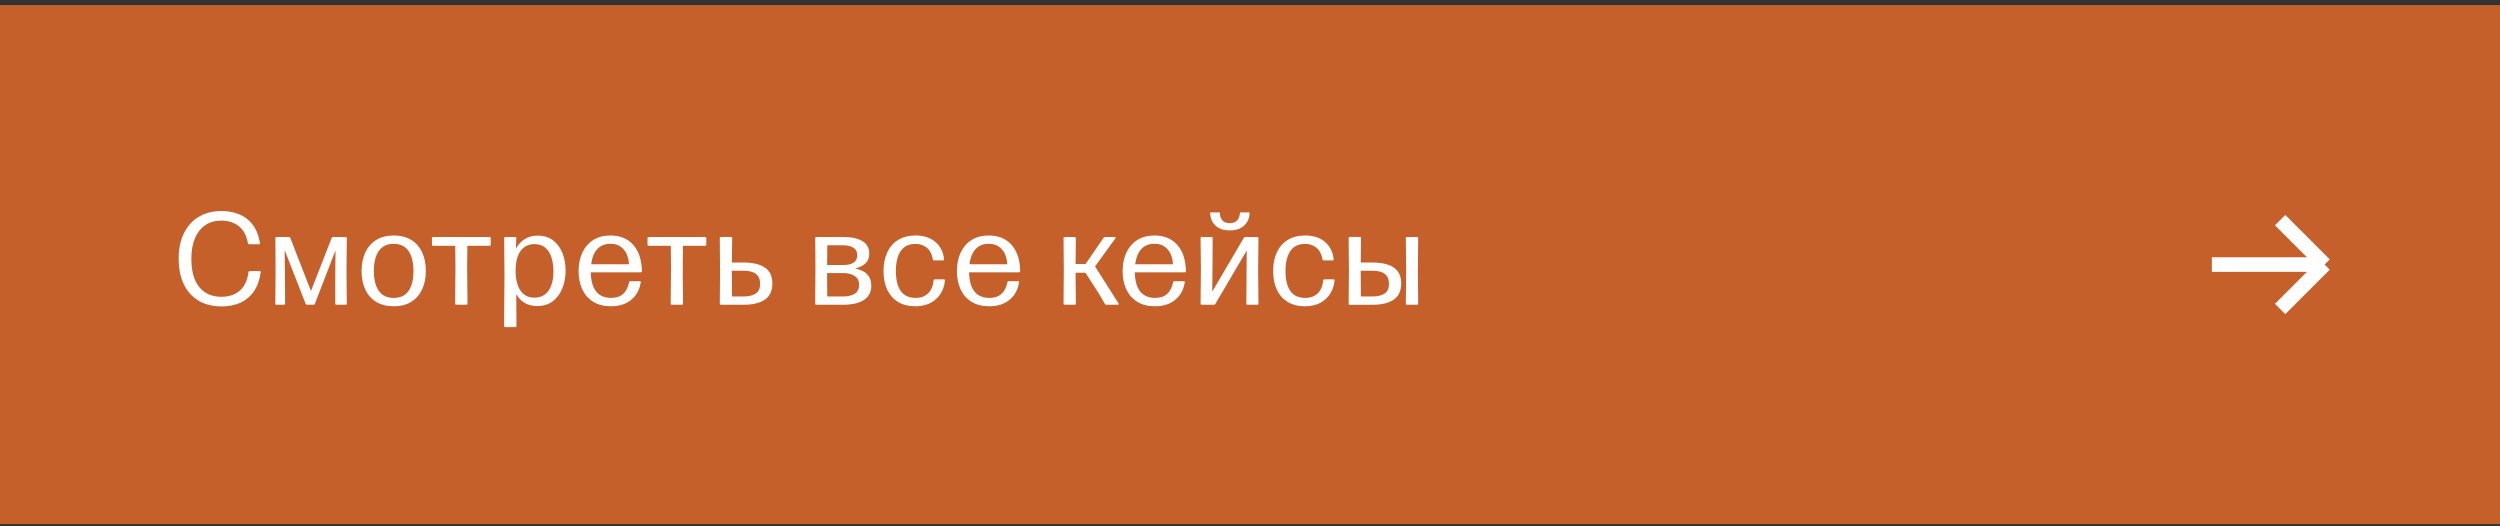
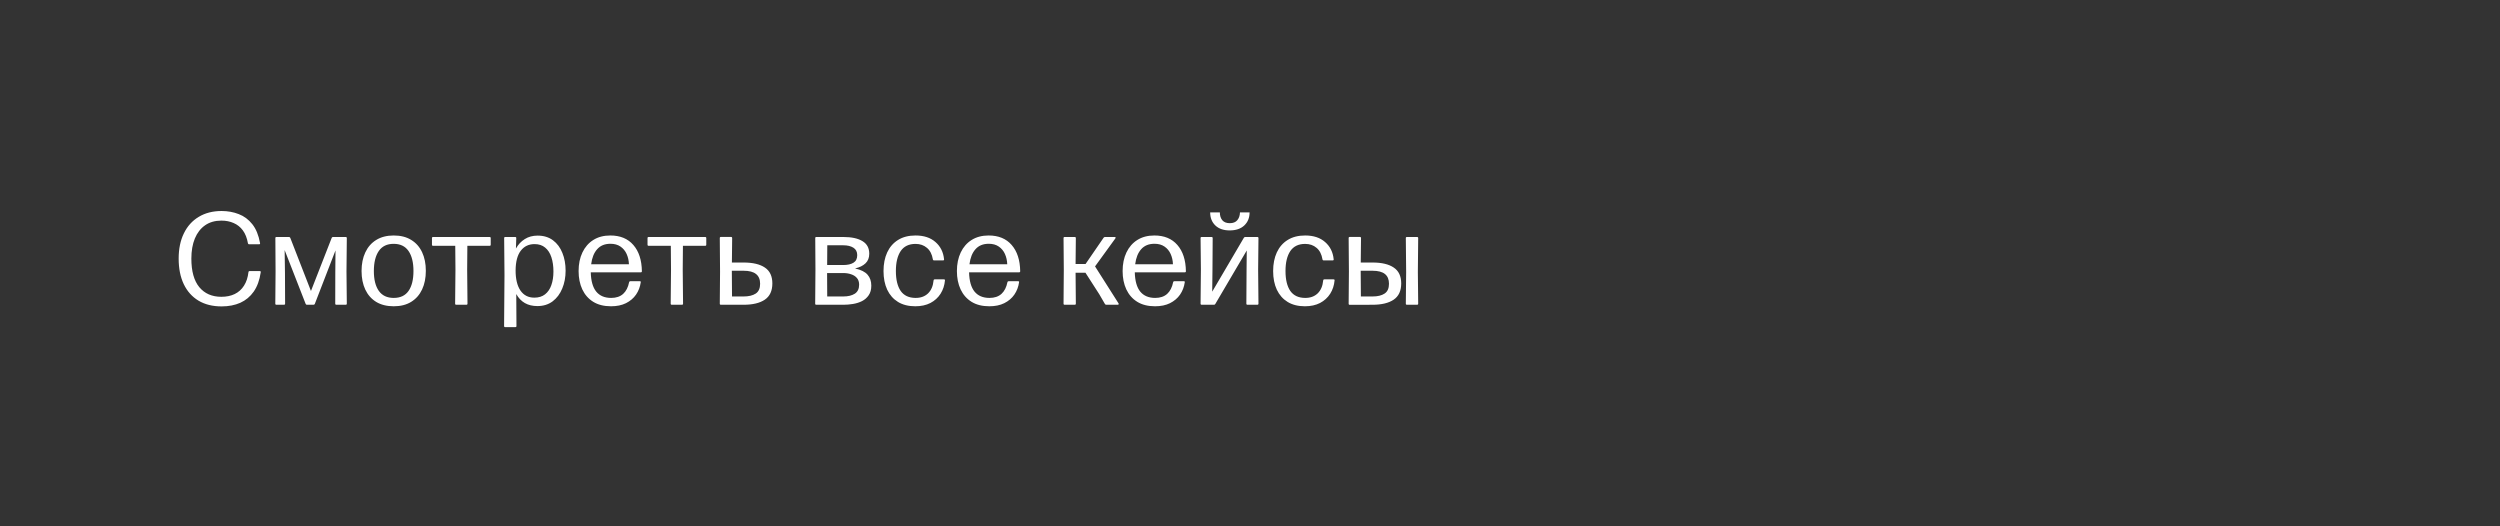
<svg xmlns="http://www.w3.org/2000/svg" width="342" height="72" viewBox="0 0 342 72" fill="none">
  <rect x="0" y="0" width="342" height="72" fill="#333333" stroke="none" />
-   <rect width="342" height="71" transform="translate(0 0.691)" fill="#C5602B" />
  <path d="M30.318 41.916C29.088 41.916 28.035 41.655 27.159 41.133C26.283 40.605 25.611 39.855 25.143 38.883C24.675 37.905 24.441 36.735 24.441 35.373C24.441 34.047 24.678 32.898 25.152 31.926C25.626 30.948 26.304 30.195 27.186 29.667C28.068 29.133 29.112 28.866 30.318 28.866C31.158 28.866 31.938 29.007 32.658 29.289C33.384 29.565 34.002 30.024 34.512 30.666C35.022 31.302 35.376 32.163 35.574 33.249C35.598 33.363 35.553 33.42 35.439 33.42H34.08C33.99 33.42 33.936 33.375 33.918 33.285C33.792 32.565 33.561 31.977 33.225 31.521C32.889 31.065 32.469 30.729 31.965 30.513C31.467 30.291 30.909 30.18 30.291 30.18C29.415 30.18 28.671 30.393 28.059 30.819C27.447 31.245 26.979 31.848 26.655 32.628C26.337 33.402 26.178 34.317 26.178 35.373C26.178 37.101 26.541 38.406 27.267 39.288C27.999 40.164 29.004 40.602 30.282 40.602C30.978 40.602 31.587 40.476 32.109 40.224C32.637 39.966 33.06 39.585 33.378 39.081C33.702 38.577 33.906 37.959 33.99 37.227C34.002 37.131 34.056 37.083 34.152 37.083H35.529C35.649 37.083 35.694 37.146 35.664 37.272C35.508 38.328 35.19 39.201 34.71 39.891C34.23 40.575 33.618 41.085 32.874 41.421C32.13 41.751 31.278 41.916 30.318 41.916ZM37.805 41.691C37.709 41.691 37.661 41.64 37.661 41.538L37.697 37.146L37.67 32.574C37.67 32.472 37.718 32.421 37.814 32.421H39.533C39.623 32.421 39.683 32.463 39.713 32.547L42.539 39.81L45.374 32.547C45.404 32.463 45.464 32.421 45.554 32.421H47.291C47.393 32.421 47.444 32.472 47.444 32.574L47.399 37.146L47.444 41.538C47.444 41.64 47.393 41.691 47.291 41.691H46.013C45.911 41.691 45.86 41.64 45.86 41.538L45.869 37.344L45.896 34.257L43.07 41.565C43.04 41.649 42.98 41.691 42.89 41.691H41.981C41.897 41.691 41.84 41.649 41.81 41.565L38.939 34.212L38.984 37.344L39.002 41.538C39.002 41.64 38.951 41.691 38.849 41.691H37.805ZM53.862 41.898C52.926 41.898 52.128 41.7 51.468 41.304C50.814 40.902 50.316 40.341 49.974 39.621C49.632 38.895 49.461 38.046 49.461 37.074C49.461 36.102 49.632 35.253 49.974 34.527C50.316 33.795 50.814 33.228 51.468 32.826C52.128 32.418 52.926 32.214 53.862 32.214C54.804 32.214 55.599 32.415 56.247 32.817C56.901 33.213 57.399 33.774 57.741 34.5C58.083 35.226 58.254 36.075 58.254 37.047C58.254 38.019 58.083 38.871 57.741 39.603C57.399 40.329 56.901 40.893 56.247 41.295C55.599 41.697 54.804 41.898 53.862 41.898ZM53.862 40.755C54.768 40.755 55.443 40.437 55.887 39.801C56.337 39.159 56.562 38.25 56.562 37.074C56.562 35.904 56.337 34.992 55.887 34.338C55.437 33.684 54.759 33.357 53.853 33.357C52.947 33.357 52.269 33.684 51.819 34.338C51.369 34.992 51.144 35.907 51.144 37.083C51.144 38.253 51.372 39.159 51.828 39.801C52.284 40.437 52.962 40.755 53.862 40.755ZM66.977 32.421C67.079 32.421 67.13 32.472 67.13 32.574V33.474C67.13 33.576 67.079 33.627 66.977 33.627H63.935L63.908 36.903L63.953 41.538C63.953 41.64 63.902 41.691 63.8 41.691H62.414C62.312 41.691 62.261 41.64 62.261 41.538L62.306 36.903L62.279 33.627H59.246C59.144 33.627 59.093 33.576 59.093 33.474V32.574C59.093 32.472 59.144 32.421 59.246 32.421H66.977ZM73.541 32.232C74.375 32.232 75.077 32.445 75.647 32.871C76.217 33.297 76.646 33.873 76.934 34.599C77.228 35.319 77.375 36.129 77.375 37.029C77.375 37.923 77.222 38.736 76.916 39.468C76.616 40.2 76.178 40.785 75.602 41.223C75.026 41.655 74.33 41.871 73.514 41.871C72.194 41.871 71.231 41.322 70.625 40.224L70.652 44.598C70.652 44.7 70.601 44.751 70.499 44.751H69.113C69.011 44.751 68.96 44.7 68.96 44.598L69.014 37.623L68.969 32.574C68.969 32.472 69.017 32.421 69.113 32.421H70.472C70.58 32.421 70.631 32.472 70.625 32.574L70.58 33.996C70.886 33.45 71.288 33.021 71.786 32.709C72.284 32.391 72.869 32.232 73.541 32.232ZM73.091 40.719C73.685 40.719 74.174 40.569 74.558 40.269C74.948 39.963 75.236 39.543 75.422 39.009C75.614 38.469 75.71 37.848 75.71 37.146C75.71 36.408 75.617 35.757 75.431 35.193C75.245 34.623 74.96 34.182 74.576 33.87C74.198 33.552 73.715 33.393 73.127 33.393C72.335 33.393 71.708 33.693 71.246 34.293C70.784 34.893 70.547 35.784 70.535 36.966C70.529 38.154 70.748 39.078 71.192 39.738C71.642 40.392 72.275 40.719 73.091 40.719ZM83.589 41.898C82.623 41.898 81.81 41.694 81.15 41.286C80.496 40.878 79.998 40.311 79.656 39.585C79.32 38.859 79.152 38.025 79.152 37.083C79.152 36.117 79.326 35.268 79.674 34.536C80.022 33.804 80.52 33.234 81.168 32.826C81.816 32.418 82.593 32.214 83.499 32.214C84.843 32.214 85.89 32.646 86.64 33.51C87.396 34.374 87.786 35.571 87.81 37.101C87.81 37.203 87.759 37.254 87.657 37.254H80.817C80.847 38.436 81.096 39.315 81.564 39.891C82.038 40.467 82.719 40.755 83.607 40.755C84.291 40.755 84.837 40.572 85.245 40.206C85.653 39.834 85.926 39.3 86.064 38.604C86.082 38.514 86.136 38.469 86.226 38.469H87.513C87.627 38.469 87.675 38.514 87.657 38.604C87.567 39.24 87.351 39.807 87.009 40.305C86.667 40.797 86.208 41.187 85.632 41.475C85.062 41.757 84.381 41.898 83.589 41.898ZM80.871 36.147H86.037C86.019 35.637 85.914 35.169 85.722 34.743C85.53 34.317 85.248 33.978 84.876 33.726C84.51 33.474 84.054 33.348 83.508 33.348C82.734 33.348 82.128 33.597 81.69 34.095C81.252 34.587 80.979 35.271 80.871 36.147ZM96.466 32.421C96.568 32.421 96.619 32.472 96.619 32.574V33.474C96.619 33.576 96.568 33.627 96.466 33.627H93.424L93.397 36.903L93.442 41.538C93.442 41.64 93.391 41.691 93.289 41.691H91.903C91.801 41.691 91.75 41.64 91.75 41.538L91.795 36.903L91.768 33.627H88.735C88.633 33.627 88.582 33.576 88.582 33.474V32.574C88.582 32.472 88.633 32.421 88.735 32.421H96.466ZM100.123 35.913H101.725C102.991 35.913 103.963 36.144 104.641 36.606C105.319 37.062 105.658 37.785 105.658 38.775C105.658 39.789 105.313 40.53 104.623 40.998C103.939 41.46 102.973 41.691 101.725 41.691H98.611C98.515 41.691 98.467 41.64 98.467 41.538L98.503 37.173L98.467 32.574C98.467 32.466 98.518 32.412 98.62 32.412H100.006C100.108 32.412 100.159 32.466 100.159 32.574L100.123 35.913ZM100.141 40.557H101.725C102.427 40.557 102.979 40.425 103.381 40.161C103.783 39.897 103.984 39.45 103.984 38.82C103.984 38.226 103.798 37.782 103.426 37.488C103.06 37.188 102.493 37.038 101.725 37.038H100.114L100.141 40.557ZM116.998 36.714V36.732C117.784 36.906 118.345 37.188 118.681 37.578C119.023 37.968 119.194 38.469 119.194 39.081C119.194 39.615 119.074 40.053 118.834 40.395C118.6 40.737 118.294 41.004 117.916 41.196C117.538 41.382 117.127 41.511 116.683 41.583C116.245 41.655 115.816 41.691 115.396 41.691H111.661C111.565 41.691 111.517 41.64 111.517 41.538L111.553 36.903L111.526 32.574C111.526 32.472 111.574 32.421 111.67 32.421H115.378C116.5 32.421 117.37 32.61 117.988 32.988C118.606 33.36 118.915 33.933 118.915 34.707C118.915 35.265 118.741 35.706 118.393 36.03C118.051 36.354 117.586 36.582 116.998 36.714ZM115.351 33.555H113.173L113.155 36.255H115.36C115.954 36.255 116.419 36.15 116.755 35.94C117.097 35.73 117.268 35.382 117.268 34.896C117.268 34.446 117.094 34.11 116.746 33.888C116.398 33.666 115.933 33.555 115.351 33.555ZM113.164 40.557H115.36C116.014 40.557 116.539 40.431 116.935 40.179C117.331 39.921 117.529 39.51 117.529 38.946C117.529 38.574 117.43 38.271 117.232 38.037C117.034 37.803 116.77 37.632 116.44 37.524C116.116 37.41 115.759 37.353 115.369 37.353H113.146L113.164 40.557ZM125.212 41.898C124.282 41.898 123.493 41.7 122.845 41.304C122.203 40.908 121.711 40.35 121.369 39.63C121.033 38.904 120.865 38.055 120.865 37.083C120.865 36.111 121.033 35.259 121.369 34.527C121.711 33.795 122.206 33.228 122.854 32.826C123.508 32.418 124.306 32.214 125.248 32.214C126.388 32.214 127.297 32.514 127.975 33.114C128.659 33.708 129.049 34.491 129.145 35.463C129.163 35.571 129.115 35.625 129.001 35.625H127.786C127.69 35.625 127.633 35.577 127.615 35.481C127.501 34.785 127.231 34.26 126.805 33.906C126.385 33.546 125.866 33.366 125.248 33.366C124.336 33.366 123.658 33.693 123.214 34.347C122.776 35.001 122.557 35.91 122.557 37.074C122.557 38.256 122.776 39.165 123.214 39.801C123.658 40.431 124.333 40.749 125.239 40.755C125.941 40.761 126.511 40.557 126.949 40.143C127.387 39.723 127.642 39.129 127.714 38.361C127.726 38.265 127.78 38.217 127.876 38.217H129.118C129.232 38.217 129.283 38.262 129.271 38.352C129.211 39.036 129.01 39.648 128.668 40.188C128.326 40.722 127.864 41.142 127.282 41.448C126.7 41.748 126.01 41.898 125.212 41.898ZM135.342 41.898C134.376 41.898 133.563 41.694 132.903 41.286C132.249 40.878 131.751 40.311 131.409 39.585C131.073 38.859 130.905 38.025 130.905 37.083C130.905 36.117 131.079 35.268 131.427 34.536C131.775 33.804 132.273 33.234 132.921 32.826C133.569 32.418 134.346 32.214 135.252 32.214C136.596 32.214 137.643 32.646 138.393 33.51C139.149 34.374 139.539 35.571 139.563 37.101C139.563 37.203 139.512 37.254 139.41 37.254H132.57C132.6 38.436 132.849 39.315 133.317 39.891C133.791 40.467 134.472 40.755 135.36 40.755C136.044 40.755 136.59 40.572 136.998 40.206C137.406 39.834 137.679 39.3 137.817 38.604C137.835 38.514 137.889 38.469 137.979 38.469H139.266C139.38 38.469 139.428 38.514 139.41 38.604C139.32 39.24 139.104 39.807 138.762 40.305C138.42 40.797 137.961 41.187 137.385 41.475C136.815 41.757 136.134 41.898 135.342 41.898ZM132.624 36.147H137.79C137.772 35.637 137.667 35.169 137.475 34.743C137.283 34.317 137.001 33.978 136.629 33.726C136.263 33.474 135.807 33.348 135.261 33.348C134.487 33.348 133.881 33.597 133.443 34.095C133.005 34.587 132.732 35.271 132.624 36.147ZM152.485 32.421C152.551 32.421 152.593 32.439 152.611 32.475C152.629 32.511 152.62 32.556 152.584 32.61L149.803 36.444L153.016 41.502C153.046 41.556 153.049 41.601 153.025 41.637C153.007 41.673 152.968 41.691 152.908 41.691H151.333C151.255 41.691 151.195 41.655 151.153 41.583L150.379 40.251L148.489 37.308H147.139L147.175 41.538C147.175 41.64 147.124 41.691 147.022 41.691H145.636C145.54 41.691 145.492 41.64 145.492 41.538L145.528 36.903L145.492 32.574C145.492 32.472 145.54 32.421 145.636 32.421H147.022C147.124 32.421 147.175 32.472 147.175 32.574L147.139 36.111H148.507L150.973 32.52C151.021 32.454 151.084 32.421 151.162 32.421H152.485ZM158.011 41.898C157.045 41.898 156.232 41.694 155.572 41.286C154.918 40.878 154.42 40.311 154.078 39.585C153.742 38.859 153.574 38.025 153.574 37.083C153.574 36.117 153.748 35.268 154.096 34.536C154.444 33.804 154.942 33.234 155.59 32.826C156.238 32.418 157.015 32.214 157.921 32.214C159.265 32.214 160.312 32.646 161.062 33.51C161.818 34.374 162.208 35.571 162.232 37.101C162.232 37.203 162.181 37.254 162.079 37.254H155.239C155.269 38.436 155.518 39.315 155.986 39.891C156.46 40.467 157.141 40.755 158.029 40.755C158.713 40.755 159.259 40.572 159.667 40.206C160.075 39.834 160.348 39.3 160.486 38.604C160.504 38.514 160.558 38.469 160.648 38.469H161.935C162.049 38.469 162.097 38.514 162.079 38.604C161.989 39.24 161.773 39.807 161.431 40.305C161.089 40.797 160.63 41.187 160.054 41.475C159.484 41.757 158.803 41.898 158.011 41.898ZM155.293 36.147H160.459C160.441 35.637 160.336 35.169 160.144 34.743C159.952 34.317 159.67 33.978 159.298 33.726C158.932 33.474 158.476 33.348 157.93 33.348C157.156 33.348 156.55 33.597 156.112 34.095C155.674 34.587 155.401 35.271 155.293 36.147ZM164.391 41.691C164.289 41.691 164.238 41.64 164.238 41.538L164.283 36.858L164.238 32.574C164.238 32.472 164.286 32.421 164.382 32.421H165.741C165.843 32.421 165.894 32.472 165.894 32.574L165.867 36.822L165.831 39.9L170.16 32.529C170.202 32.457 170.265 32.421 170.349 32.421H172.005C172.107 32.421 172.158 32.472 172.158 32.574L172.113 36.903L172.158 41.538C172.158 41.64 172.107 41.691 172.005 41.691H170.655C170.553 41.691 170.502 41.64 170.502 41.538L170.529 37.011L170.556 34.266L166.254 41.583C166.218 41.655 166.158 41.691 166.074 41.691H164.391ZM168.216 31.521C169.068 31.521 169.734 31.296 170.214 30.846C170.7 30.39 170.943 29.793 170.943 29.055H169.629C169.617 29.493 169.494 29.85 169.26 30.126C169.032 30.396 168.693 30.531 168.243 30.531C167.781 30.531 167.436 30.396 167.208 30.126C166.986 29.85 166.875 29.493 166.875 29.055H165.552C165.552 29.793 165.789 30.39 166.263 30.846C166.737 31.296 167.388 31.521 168.216 31.521ZM178.512 41.898C177.582 41.898 176.793 41.7 176.145 41.304C175.503 40.908 175.011 40.35 174.669 39.63C174.333 38.904 174.165 38.055 174.165 37.083C174.165 36.111 174.333 35.259 174.669 34.527C175.011 33.795 175.506 33.228 176.154 32.826C176.808 32.418 177.606 32.214 178.548 32.214C179.688 32.214 180.597 32.514 181.275 33.114C181.959 33.708 182.349 34.491 182.445 35.463C182.463 35.571 182.415 35.625 182.301 35.625H181.086C180.99 35.625 180.933 35.577 180.915 35.481C180.801 34.785 180.531 34.26 180.105 33.906C179.685 33.546 179.166 33.366 178.548 33.366C177.636 33.366 176.958 33.693 176.514 34.347C176.076 35.001 175.857 35.91 175.857 37.074C175.857 38.256 176.076 39.165 176.514 39.801C176.958 40.431 177.633 40.749 178.539 40.755C179.241 40.761 179.811 40.557 180.249 40.143C180.687 39.723 180.942 39.129 181.014 38.361C181.026 38.265 181.08 38.217 181.176 38.217H182.418C182.532 38.217 182.583 38.262 182.571 38.352C182.511 39.036 182.31 39.648 181.968 40.188C181.626 40.722 181.164 41.142 180.582 41.448C180 41.748 179.31 41.898 178.512 41.898ZM184.639 41.7C184.543 41.7 184.495 41.646 184.495 41.538L184.531 37.173L184.495 32.574C184.495 32.466 184.546 32.412 184.648 32.412H186.034C186.136 32.412 186.187 32.466 186.187 32.574L186.151 35.913H187.762C189.028 35.913 189.997 36.144 190.669 36.606C191.347 37.062 191.686 37.785 191.686 38.775C191.686 39.789 191.341 40.53 190.651 40.998C189.967 41.46 189.004 41.691 187.762 41.691L184.639 41.7ZM186.169 40.557H187.762C188.464 40.557 189.013 40.425 189.409 40.161C189.811 39.897 190.012 39.45 190.012 38.82C190.012 38.226 189.829 37.782 189.463 37.488C189.097 37.188 188.53 37.038 187.762 37.038H186.142L186.169 40.557ZM192.469 41.691C192.367 41.691 192.316 41.64 192.316 41.538L192.361 37.218L192.316 32.574C192.316 32.472 192.367 32.421 192.469 32.421H193.855C193.957 32.421 194.008 32.472 194.008 32.574L193.963 37.218L194.008 41.538C194.008 41.64 193.957 41.691 193.855 41.691H192.469Z" fill="white" />
-   <path d="M302.582 36.192H318M318 36.192L311.92 30.111M318 36.192L311.92 42.272" stroke="white" stroke-width="2" stroke-linejoin="round" />
</svg>